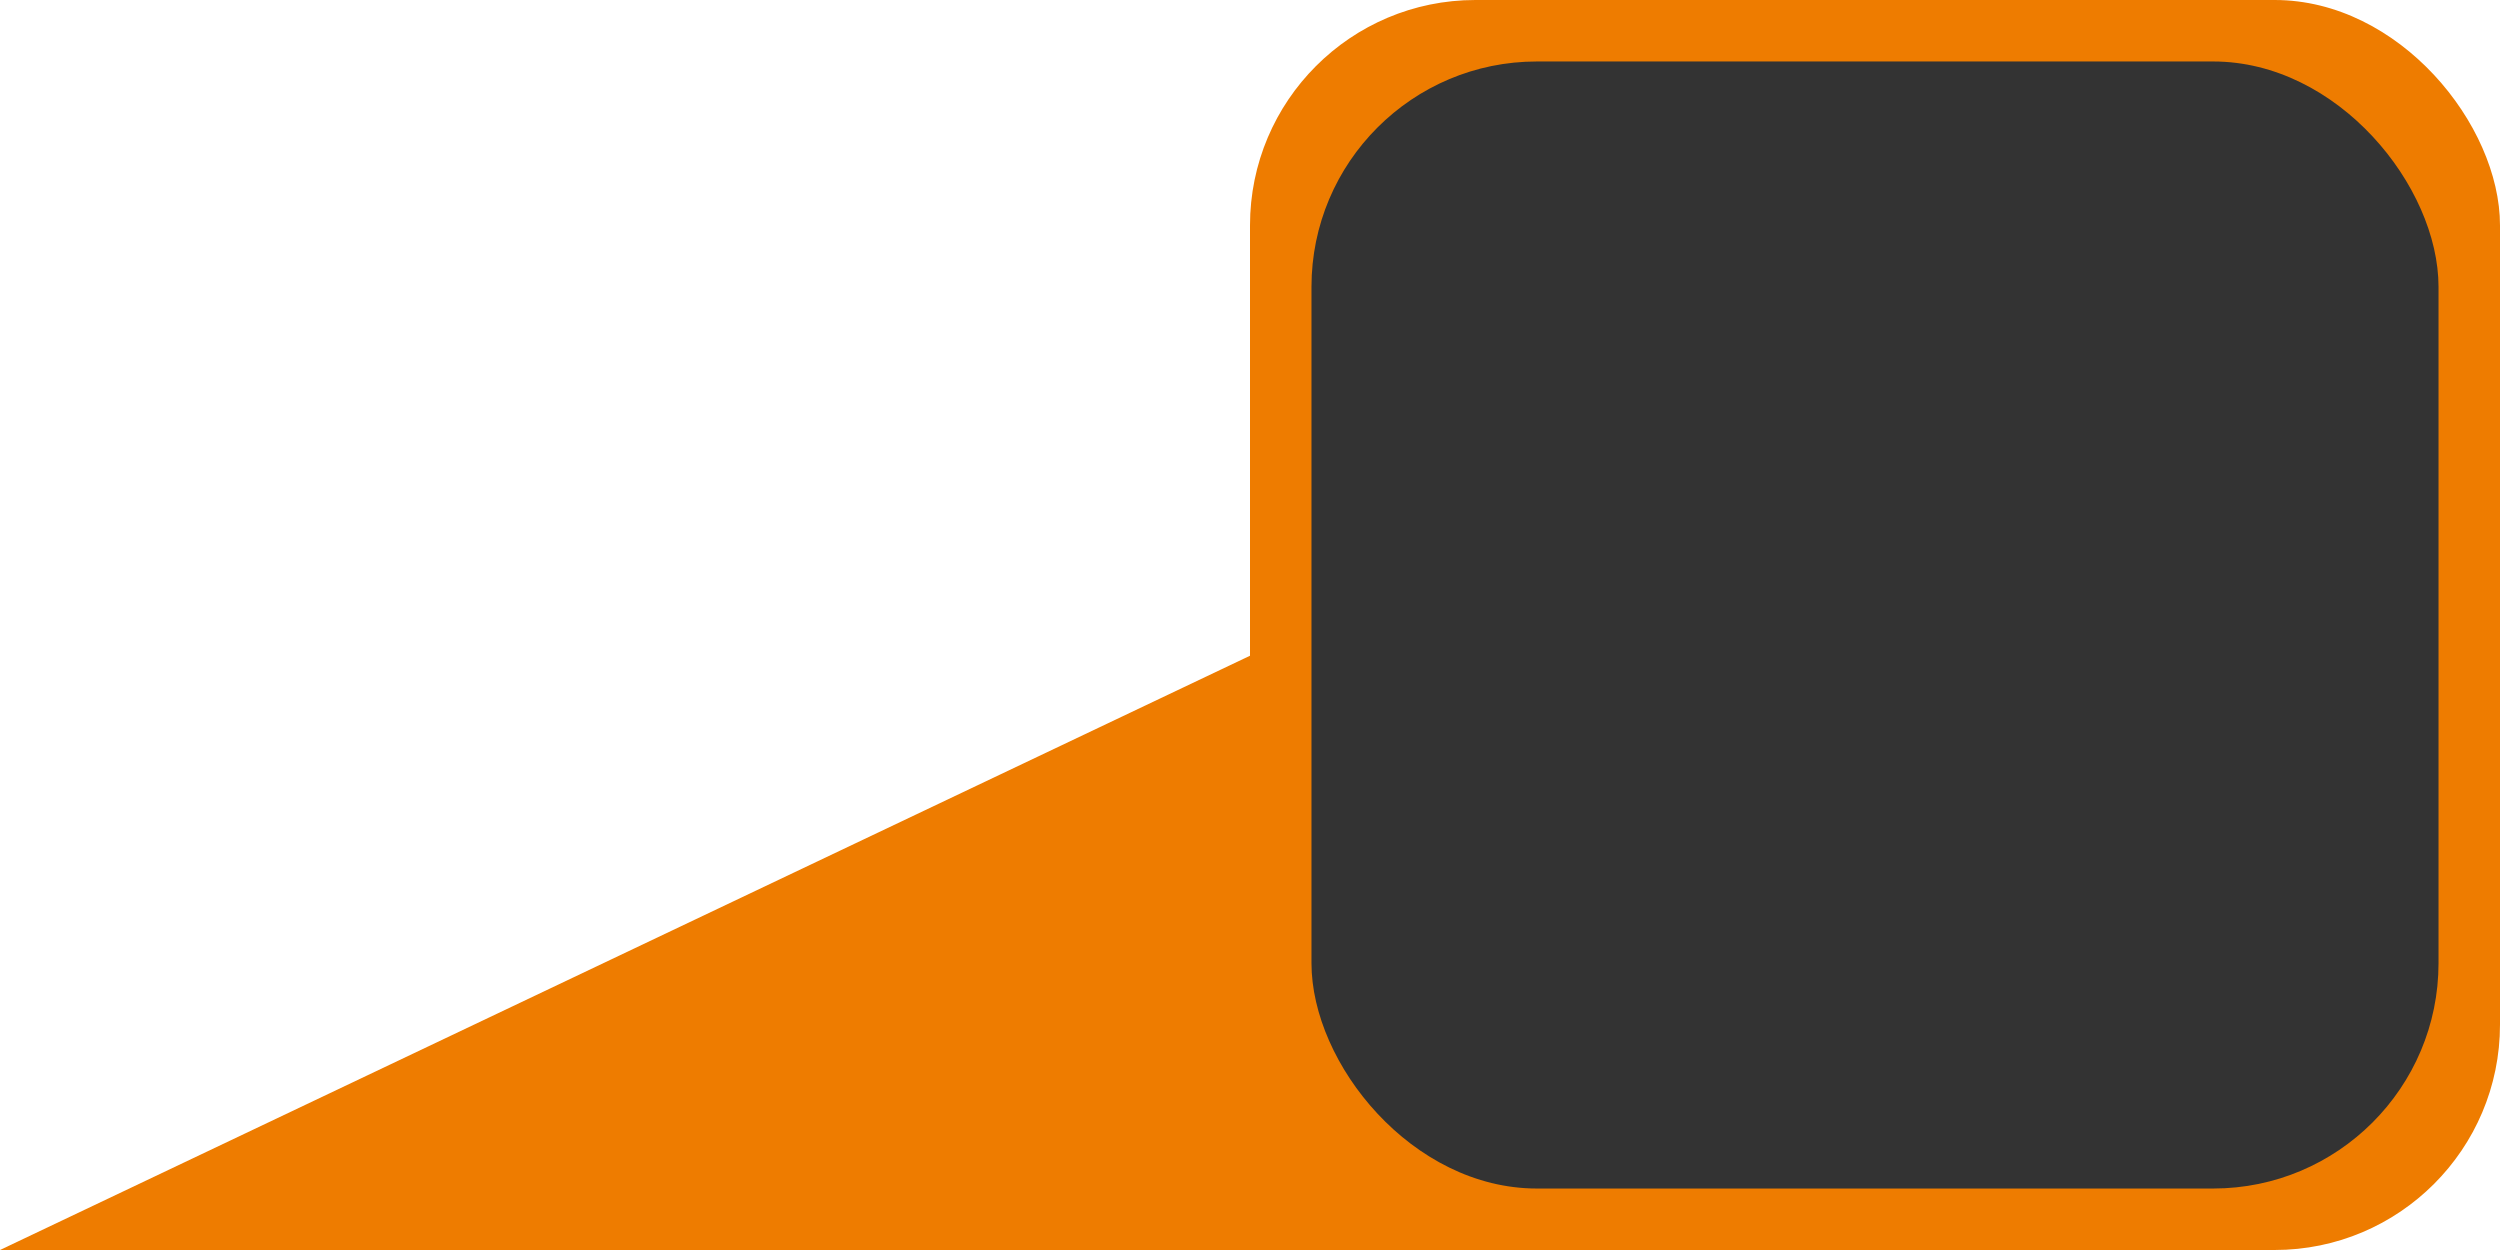
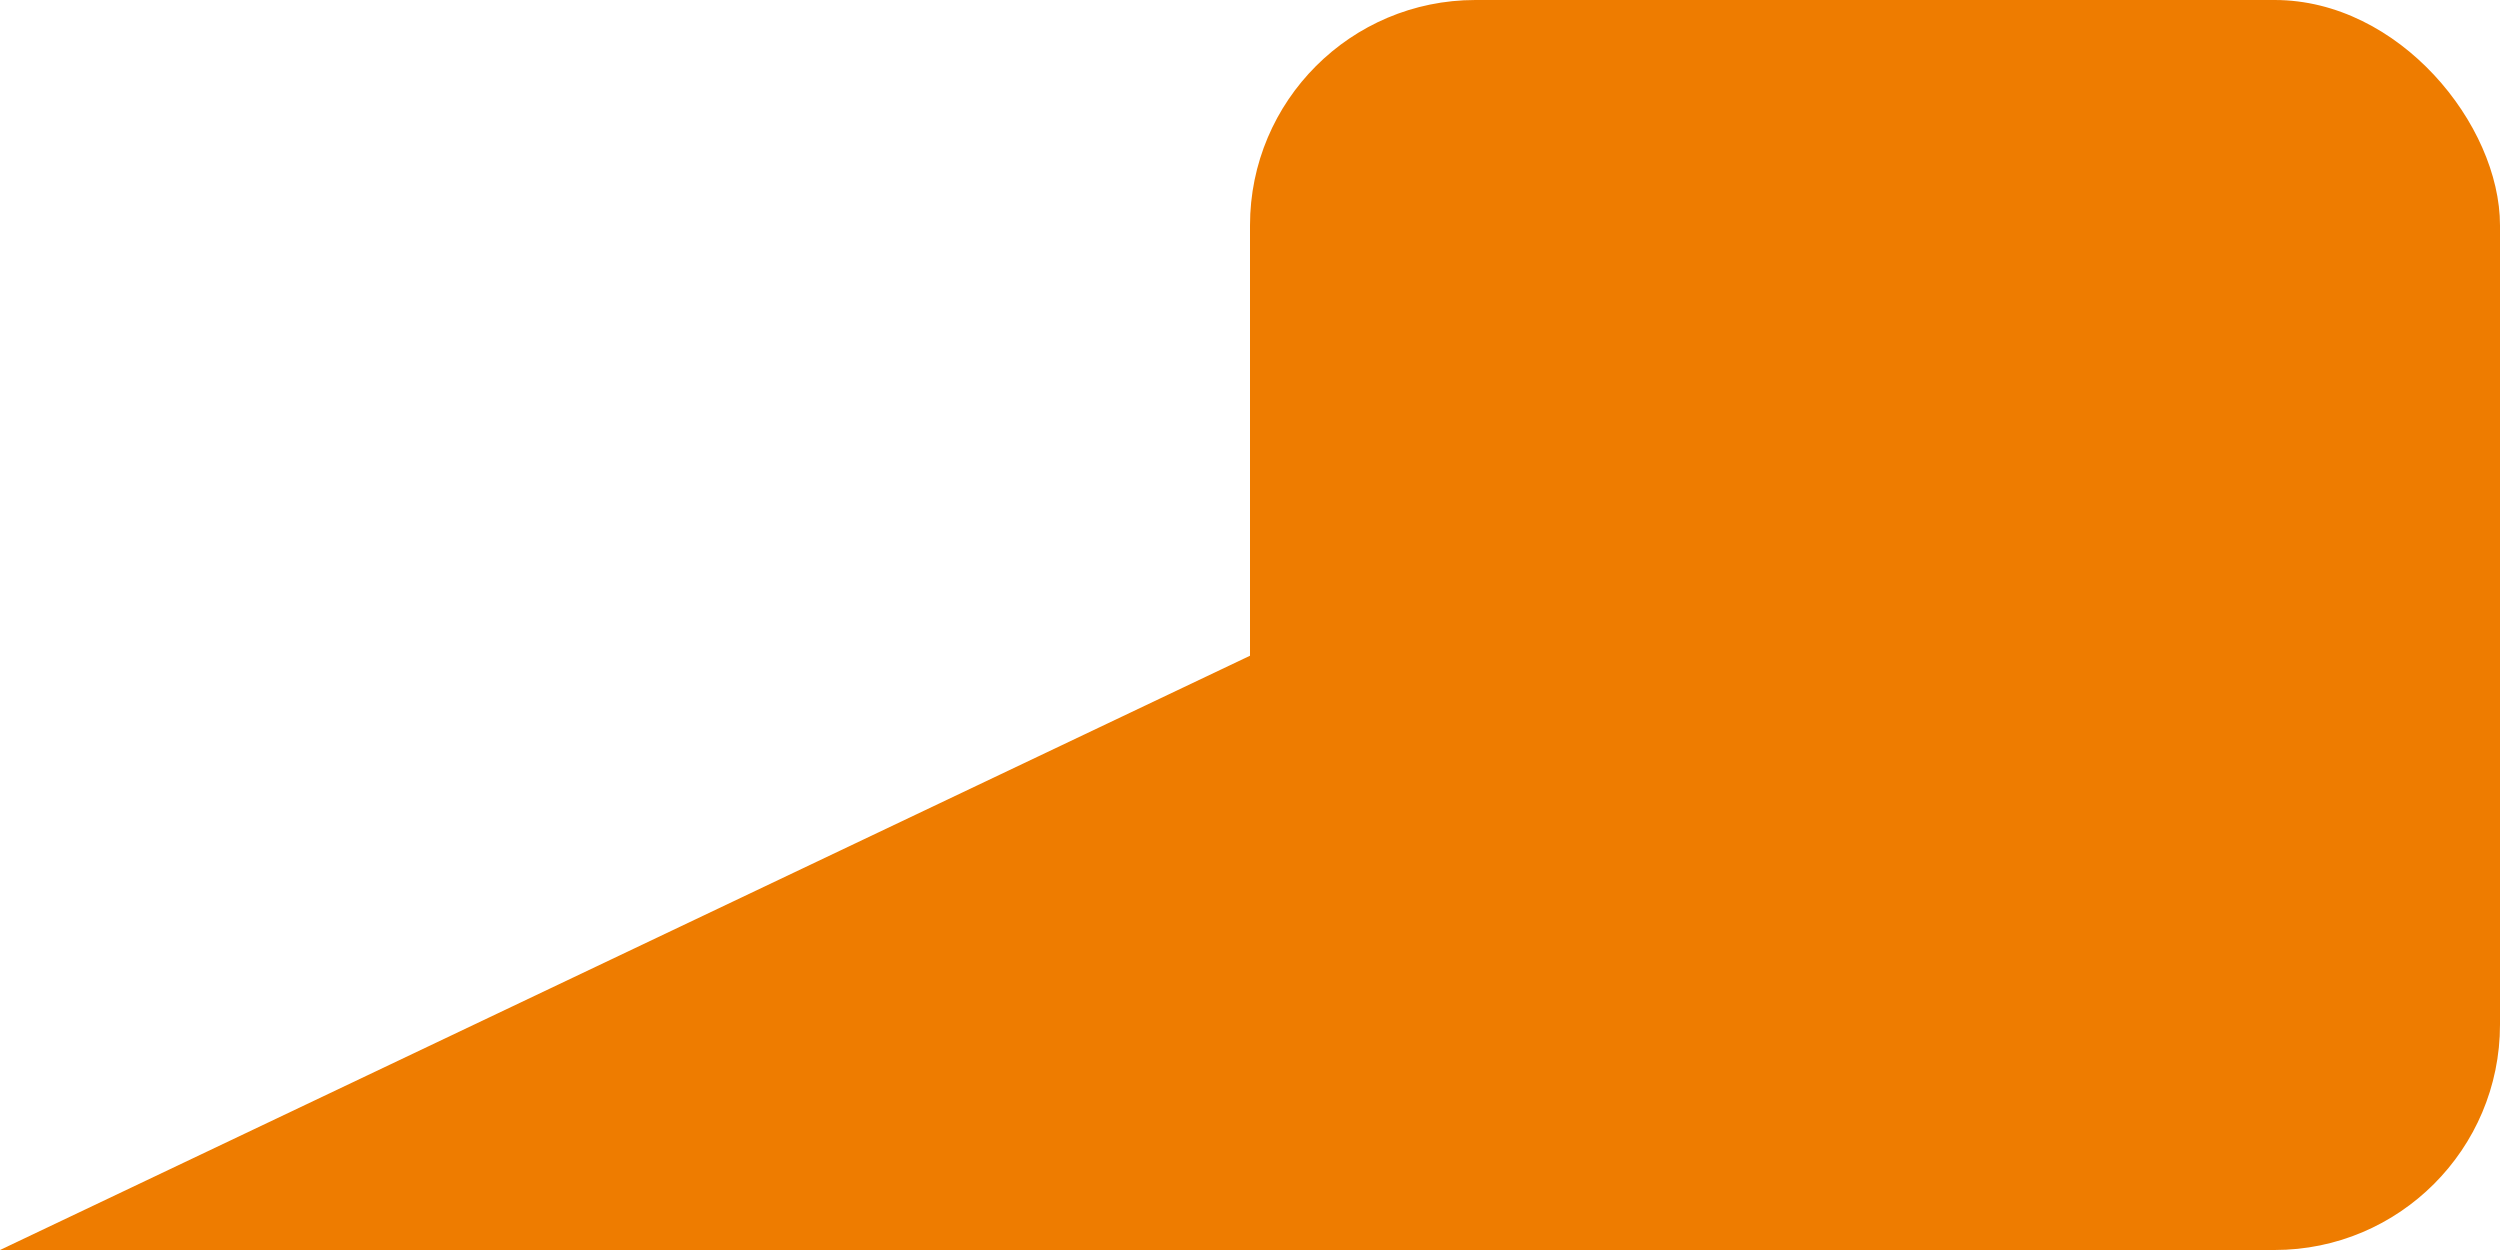
<svg xmlns="http://www.w3.org/2000/svg" width="122" height="61" viewBox="0 0 122 61" fill="none">
  <rect x="61" width="61" height="61" rx="11" fill="#EE7C00" />
-   <path d="M61 32H88V61H0L61 32Z" fill="#EE7C00" />
-   <rect x="64" y="3" width="55" height="55" rx="11" fill="#333333" />
+   <path d="M61 32H88V61H0L61 32" fill="#EE7C00" />
</svg>